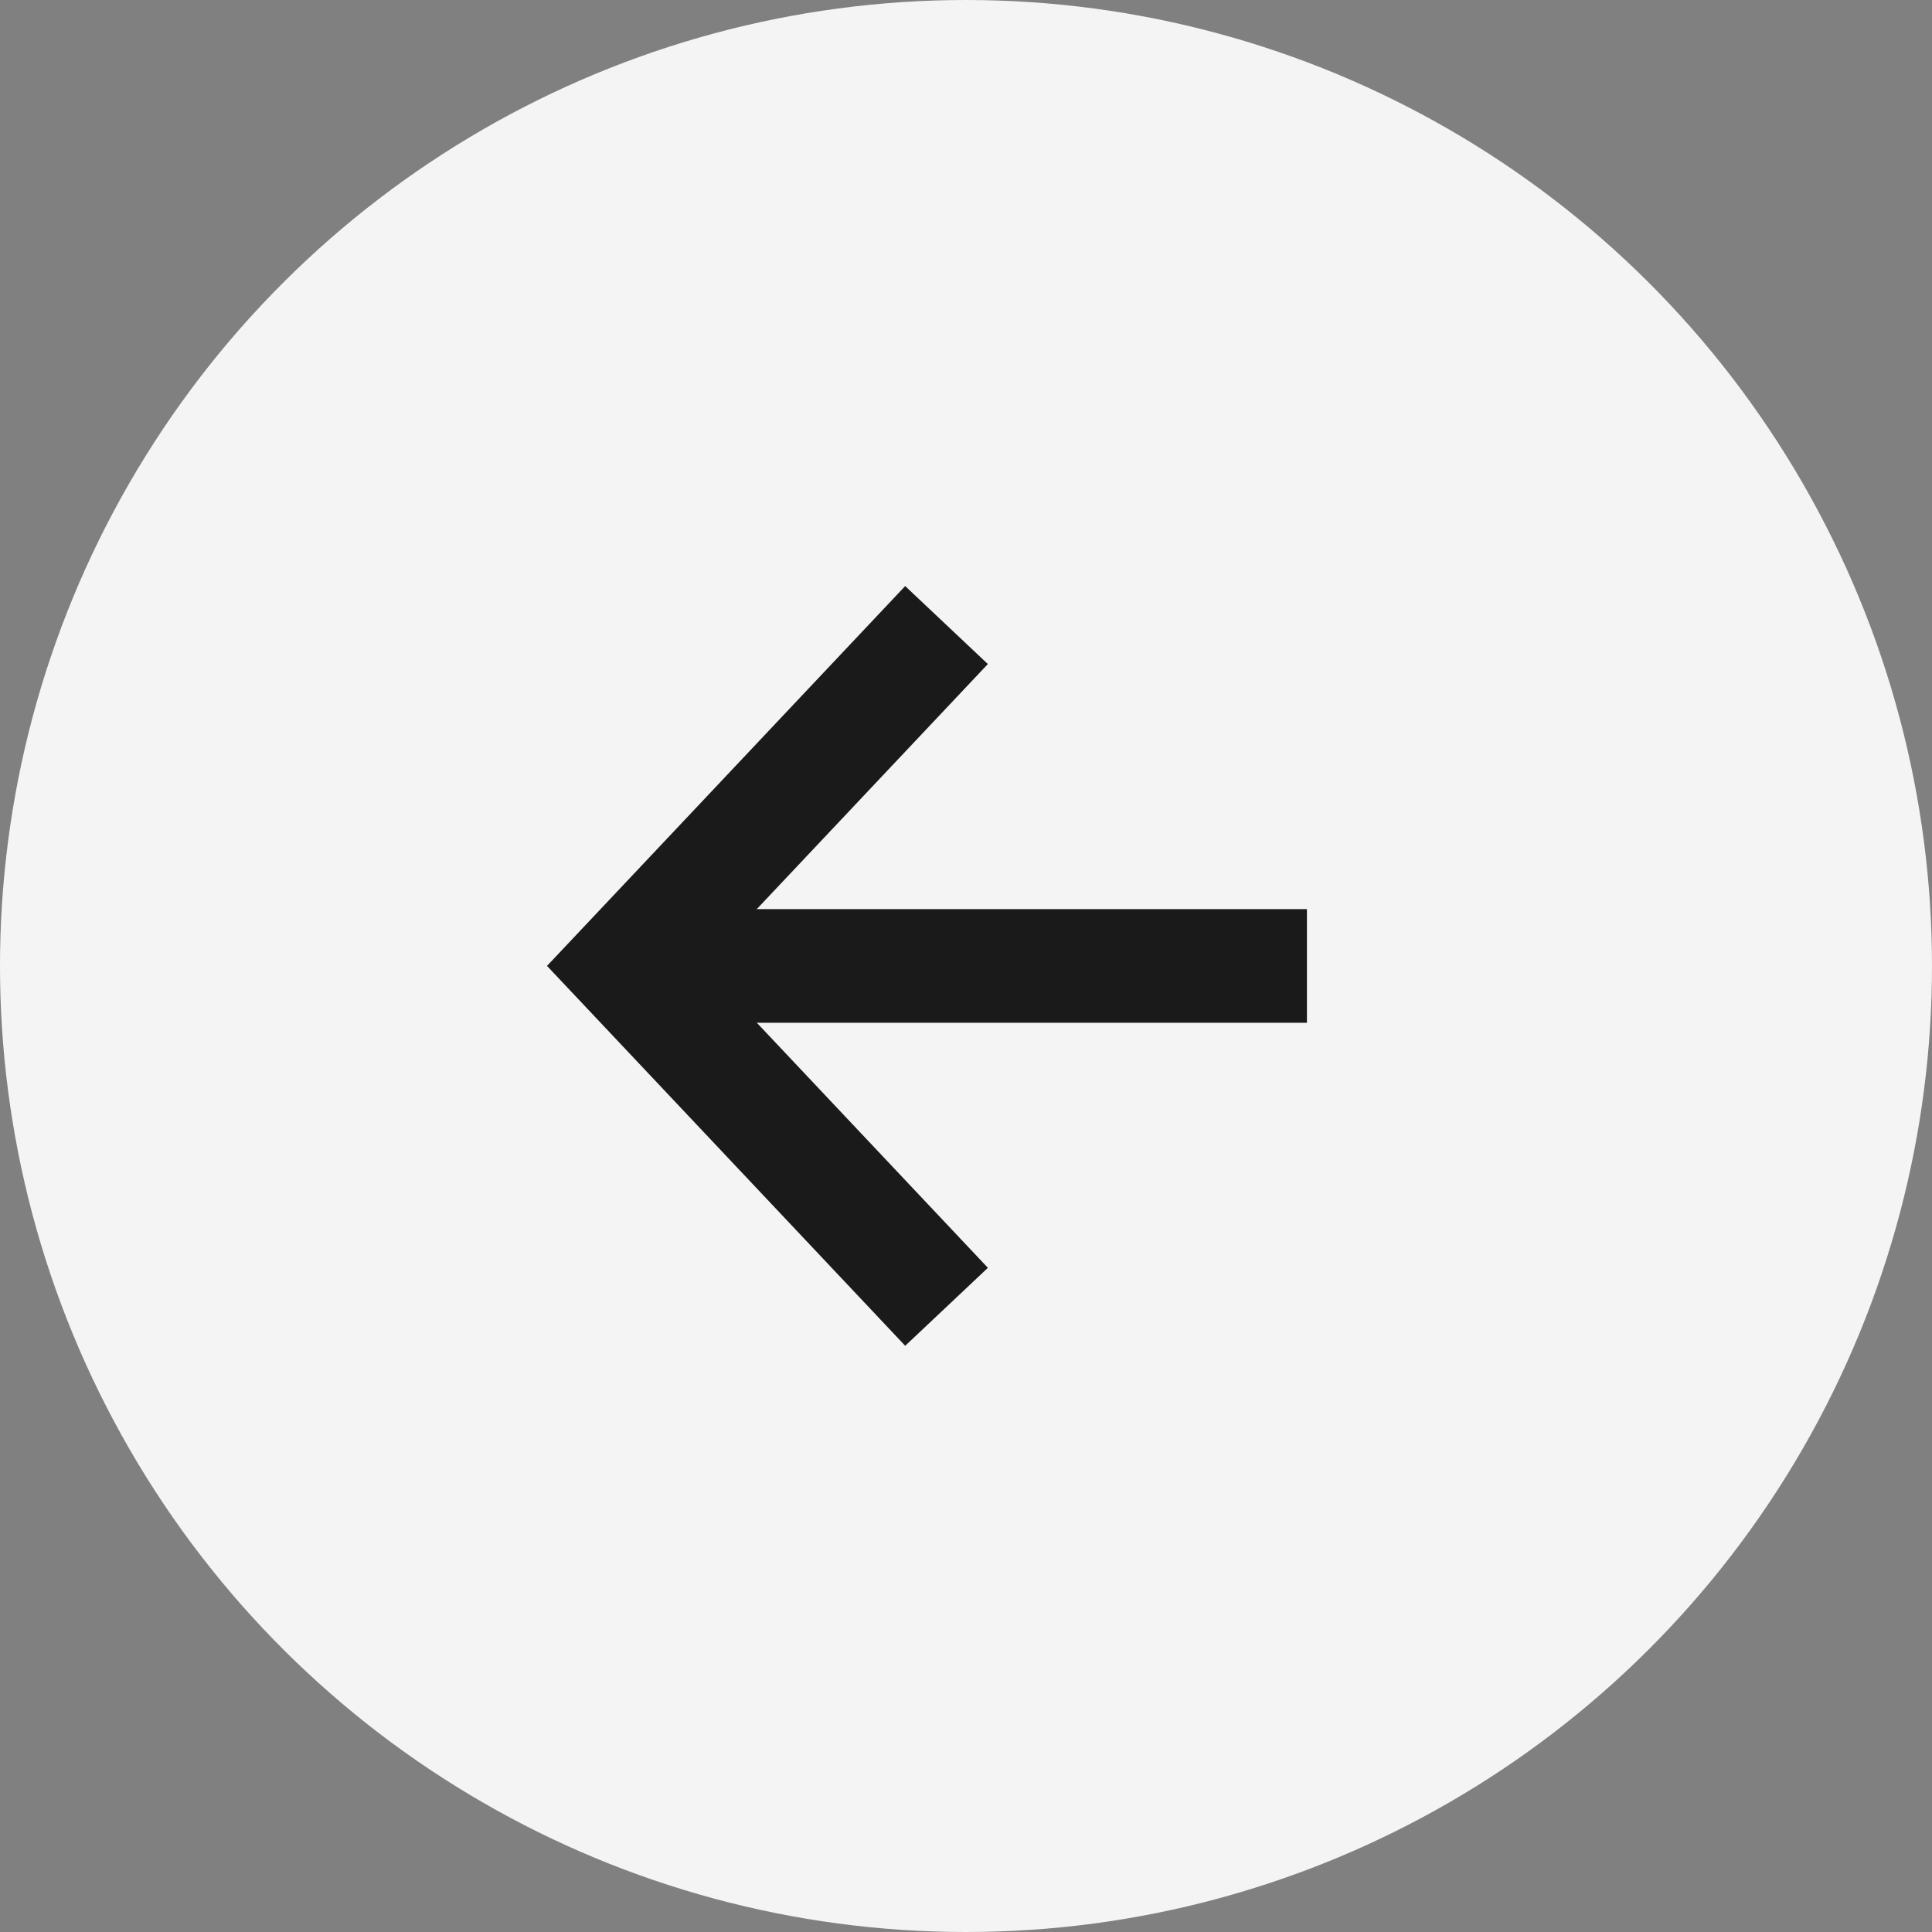
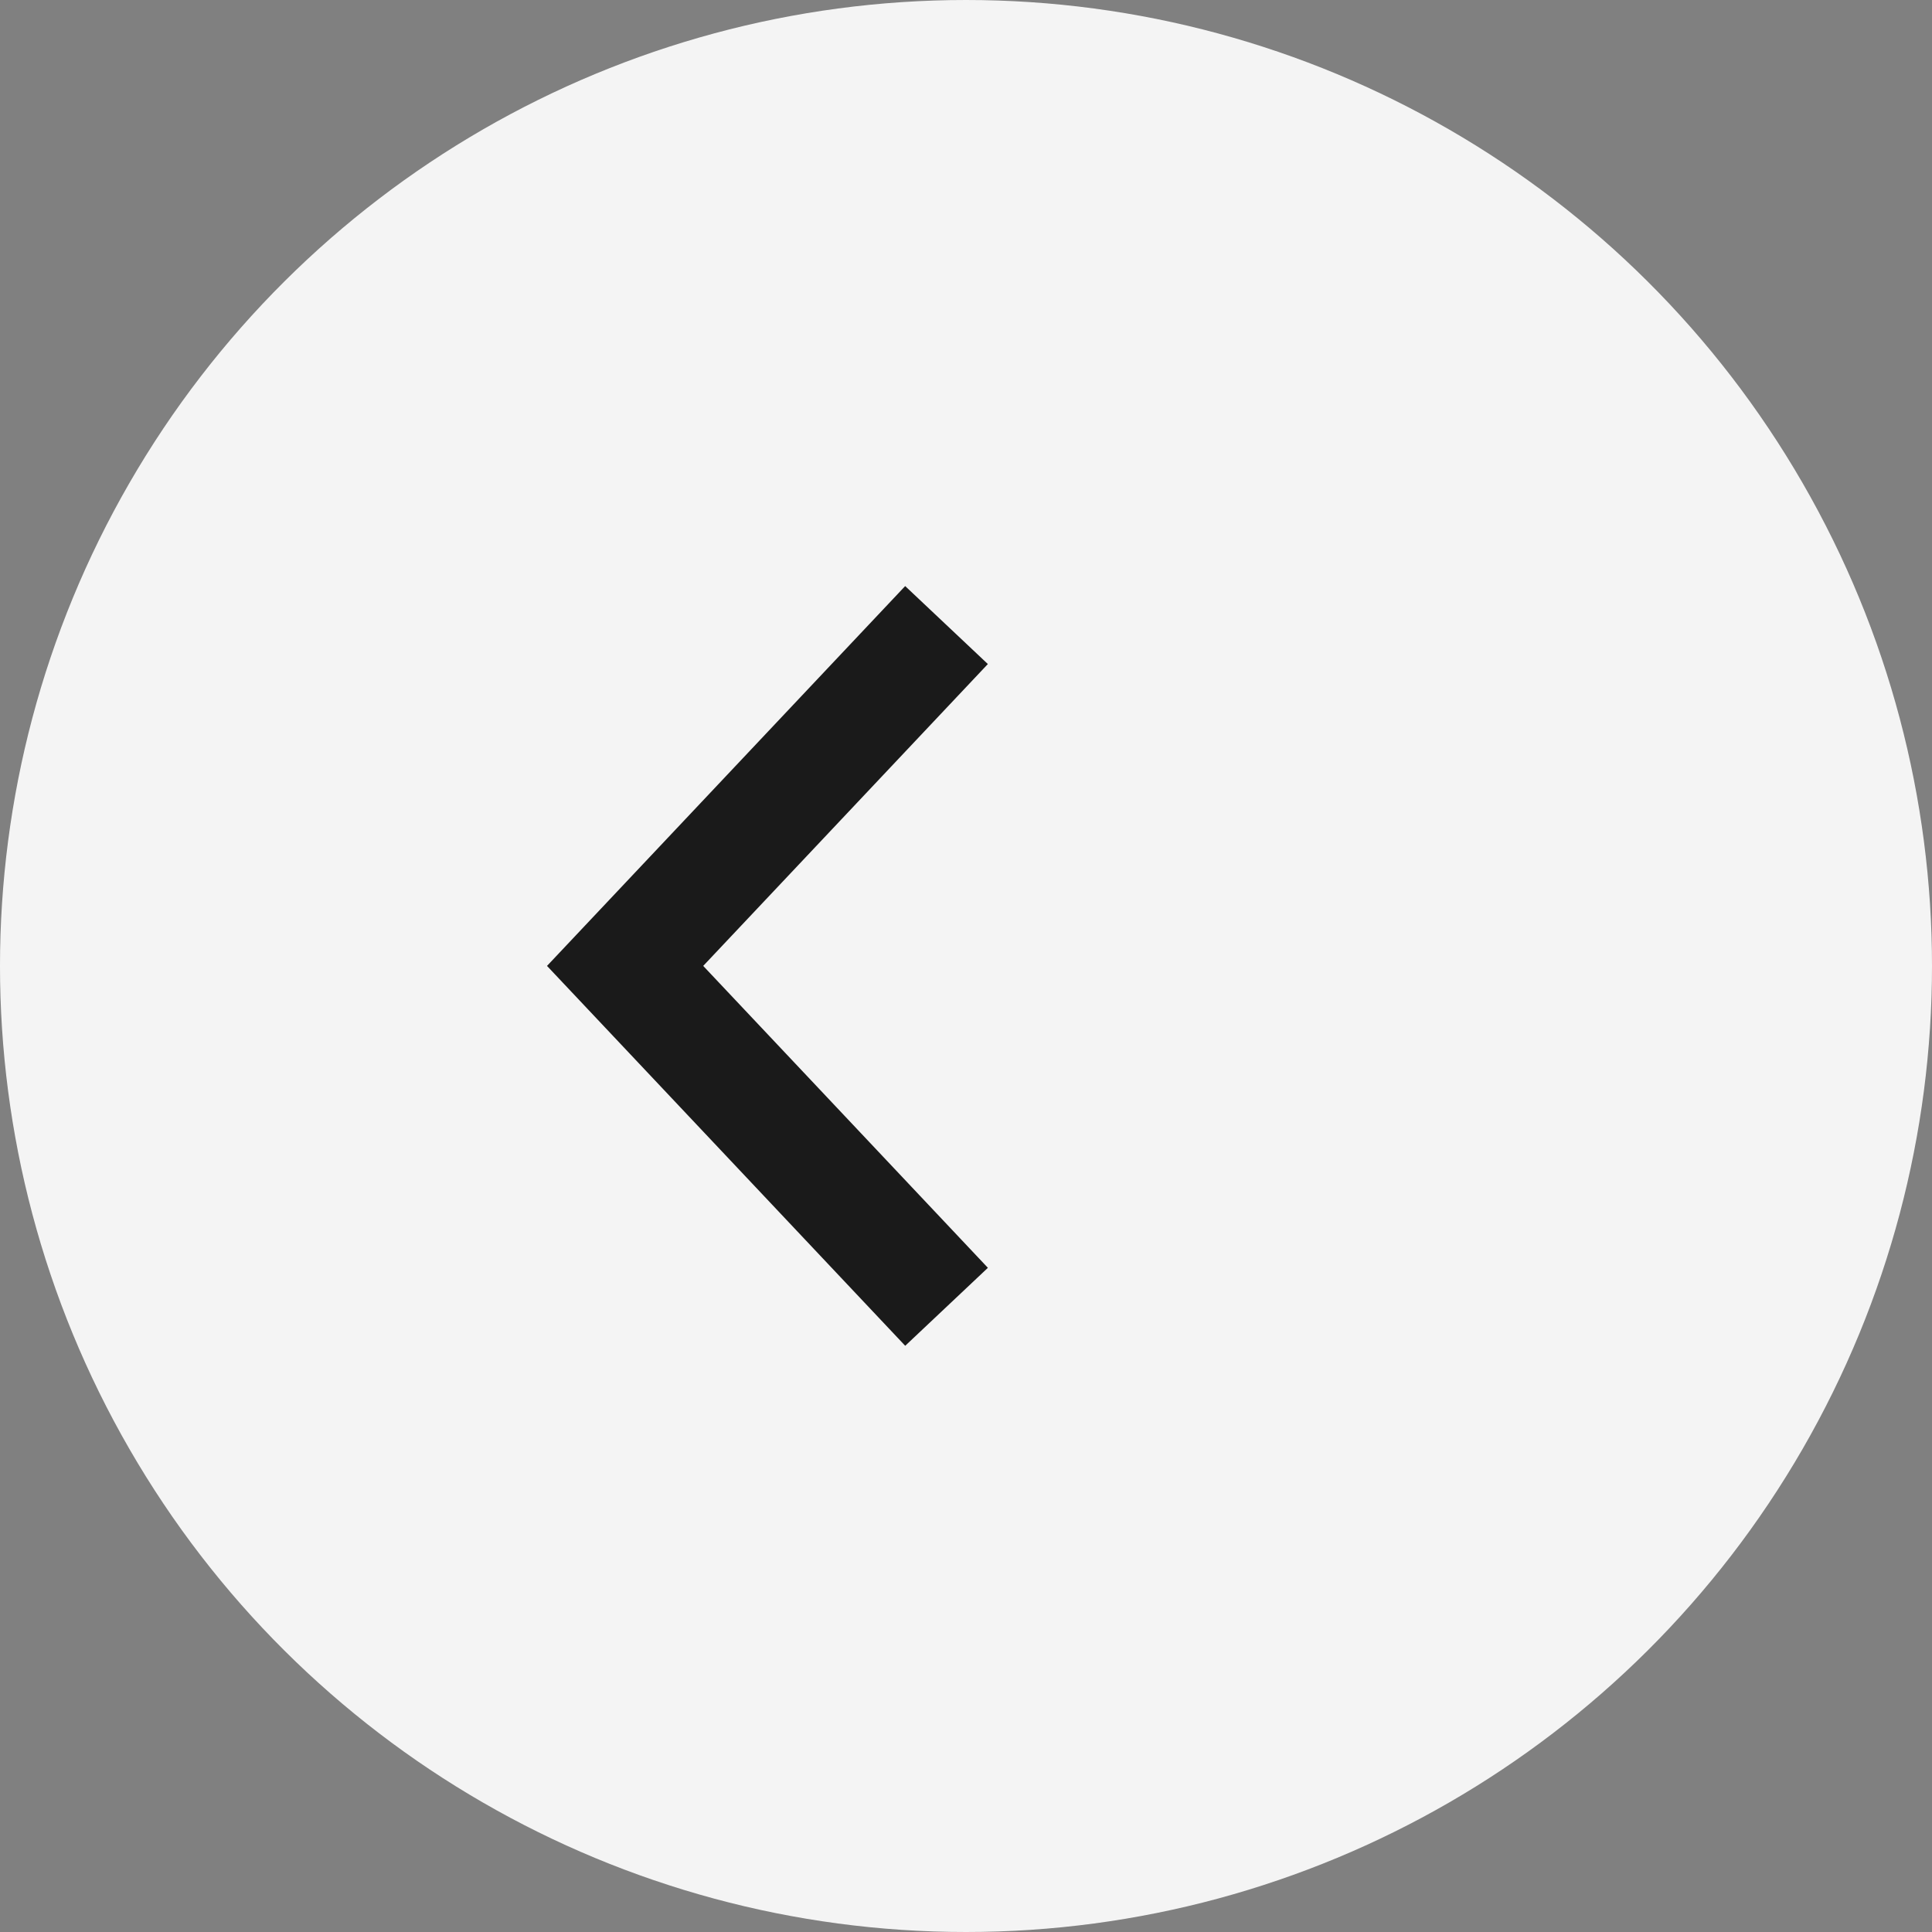
<svg xmlns="http://www.w3.org/2000/svg" width="34" height="34" viewBox="0 0 34 34">
  <rect x="0" y="0" width="34" height="34" fill="#808080" stroke="none" />
  <g id="Button_" data-name="Button +" transform="translate(34) rotate(90)">
    <circle id="Ellipse_11" data-name="Ellipse 11" cx="17" cy="17" r="17" fill="#f4f4f4" />
    <g id="Icon-Up_Arrow" data-name="Icon-Up Arrow" transform="translate(22.998 23.342) rotate(180)">
      <path id="Path_689" data-name="Path 689" d="M0,0,.242,8.241l8.242.242" transform="translate(11.998 5.999) rotate(135)" fill="none" stroke="#1a1a1a" stroke-width="2" />
-       <path id="Path_690" data-name="Path 690" d="M11623.152,10625.472v12" transform="translate(-11617.153 -10625.13)" fill="none" stroke="#1a1a1a" stroke-width="2" />
    </g>
  </g>
</svg>